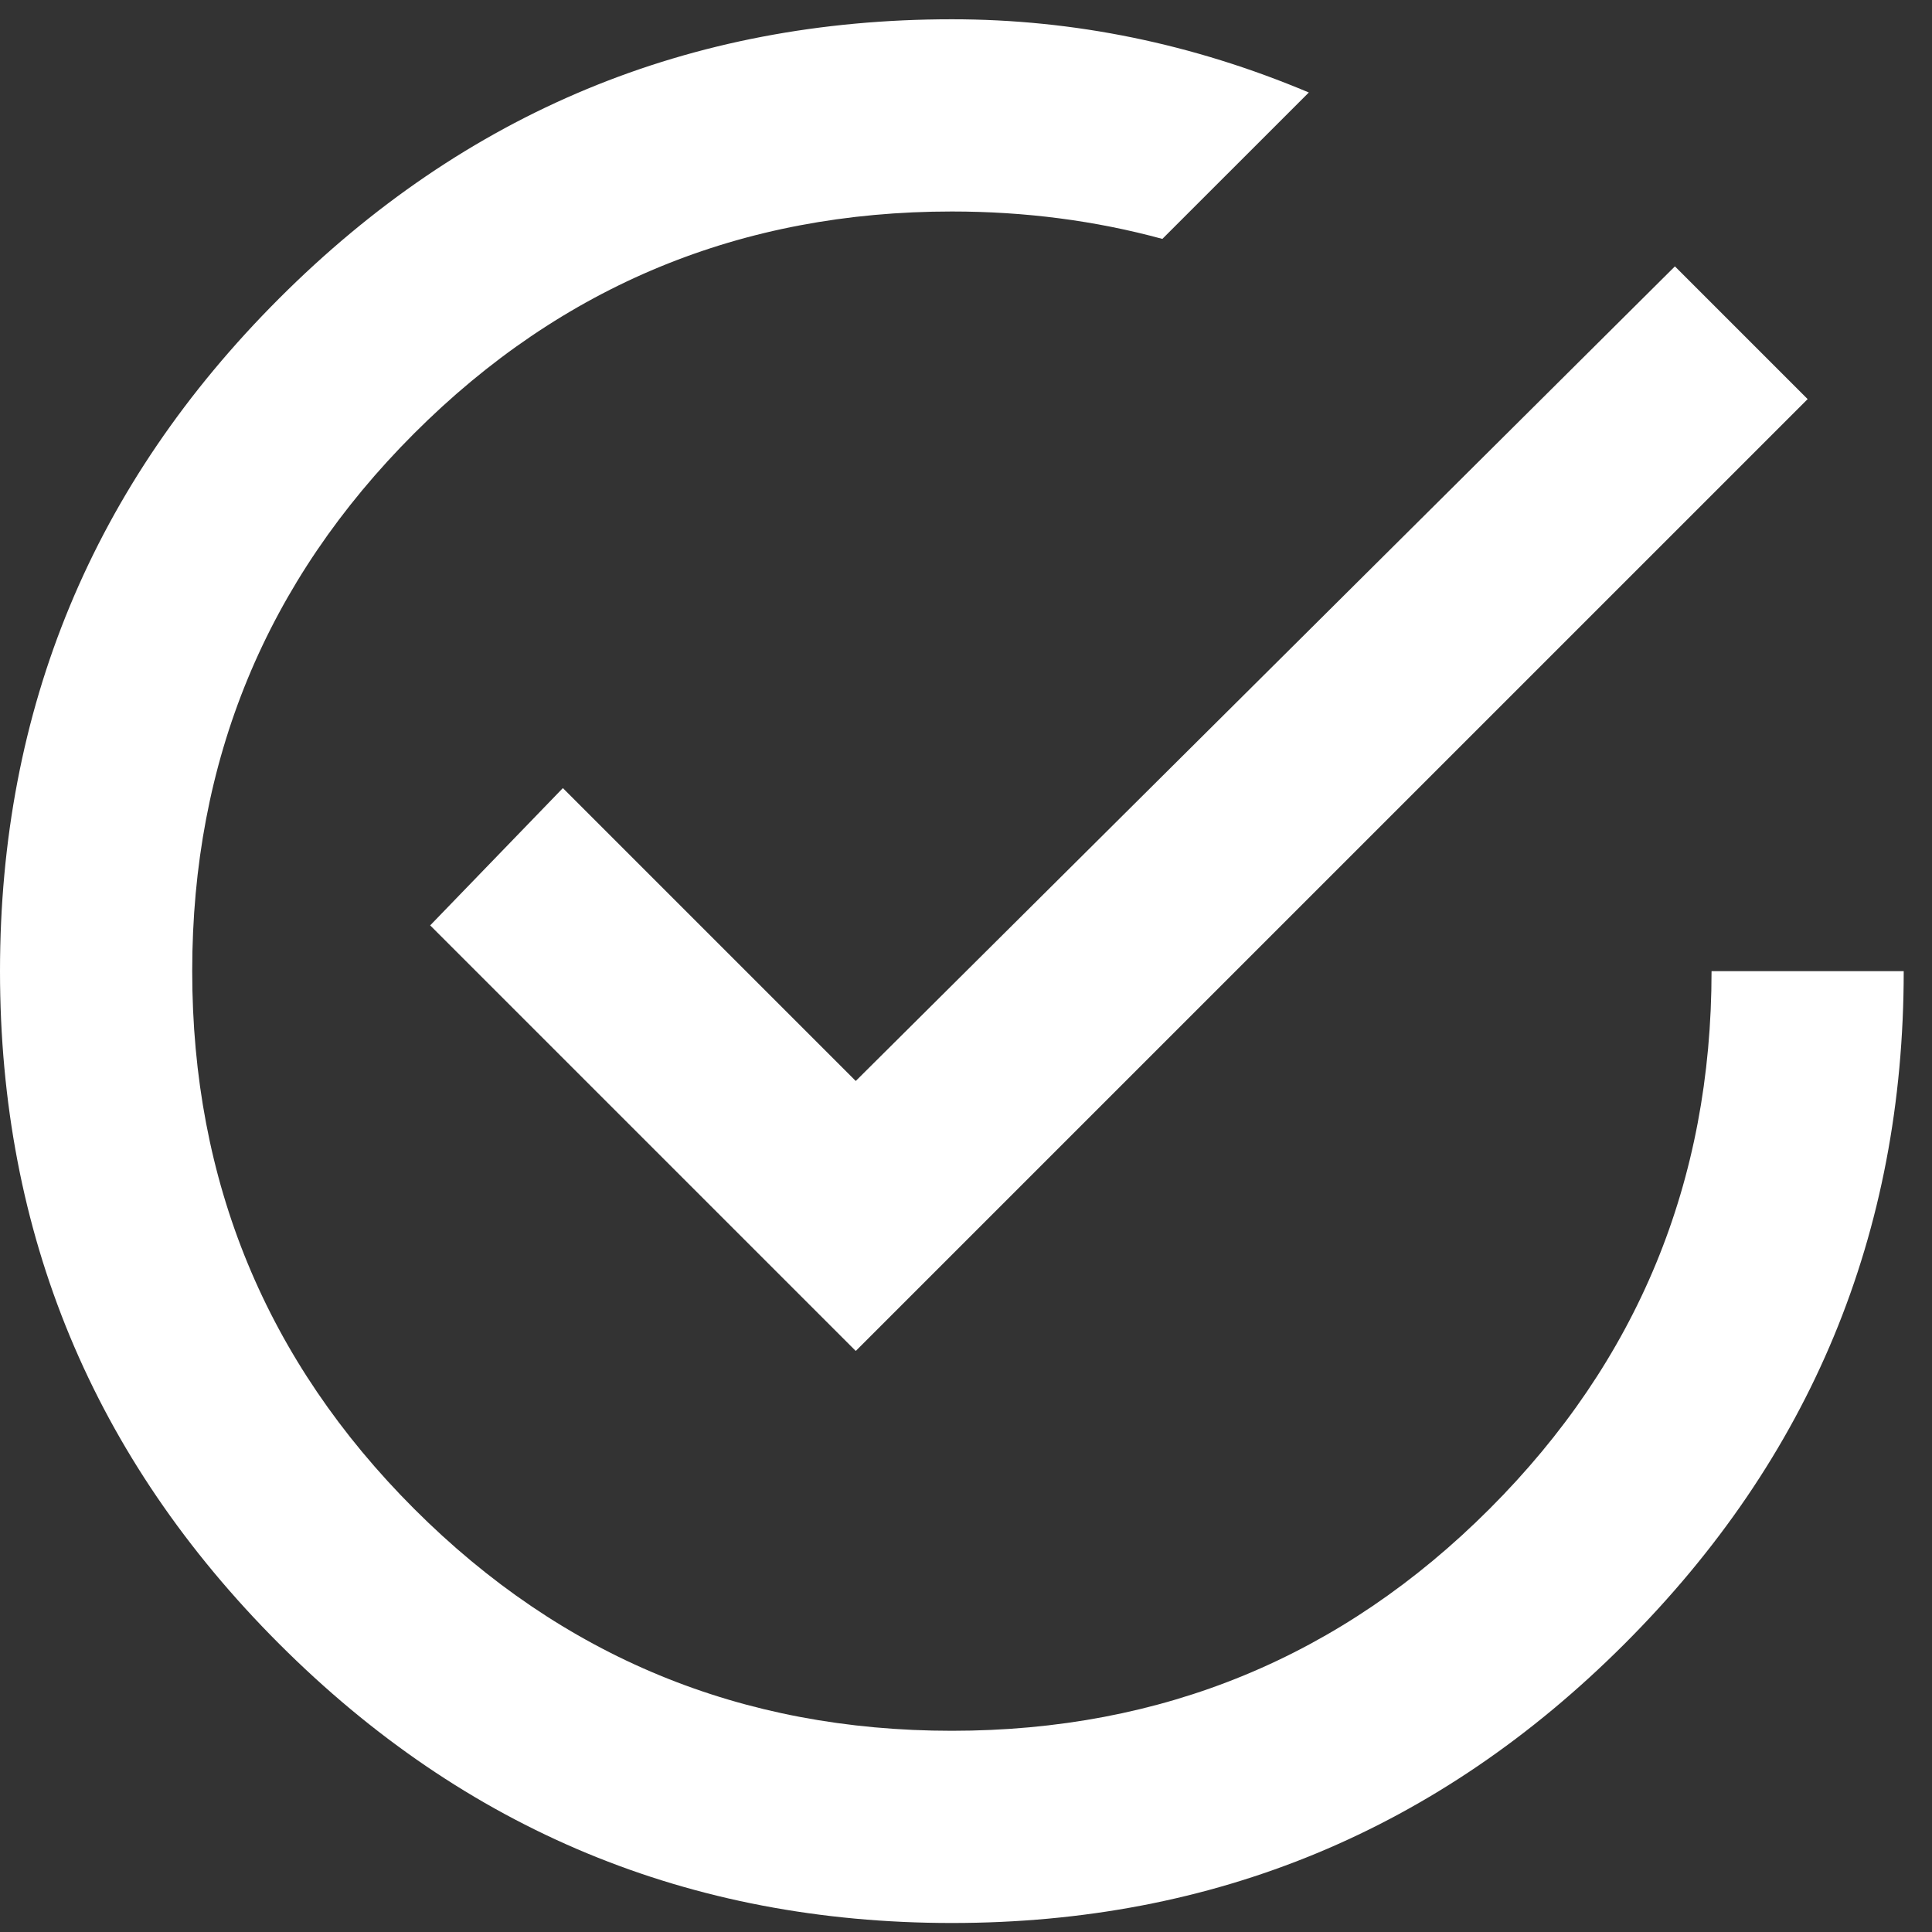
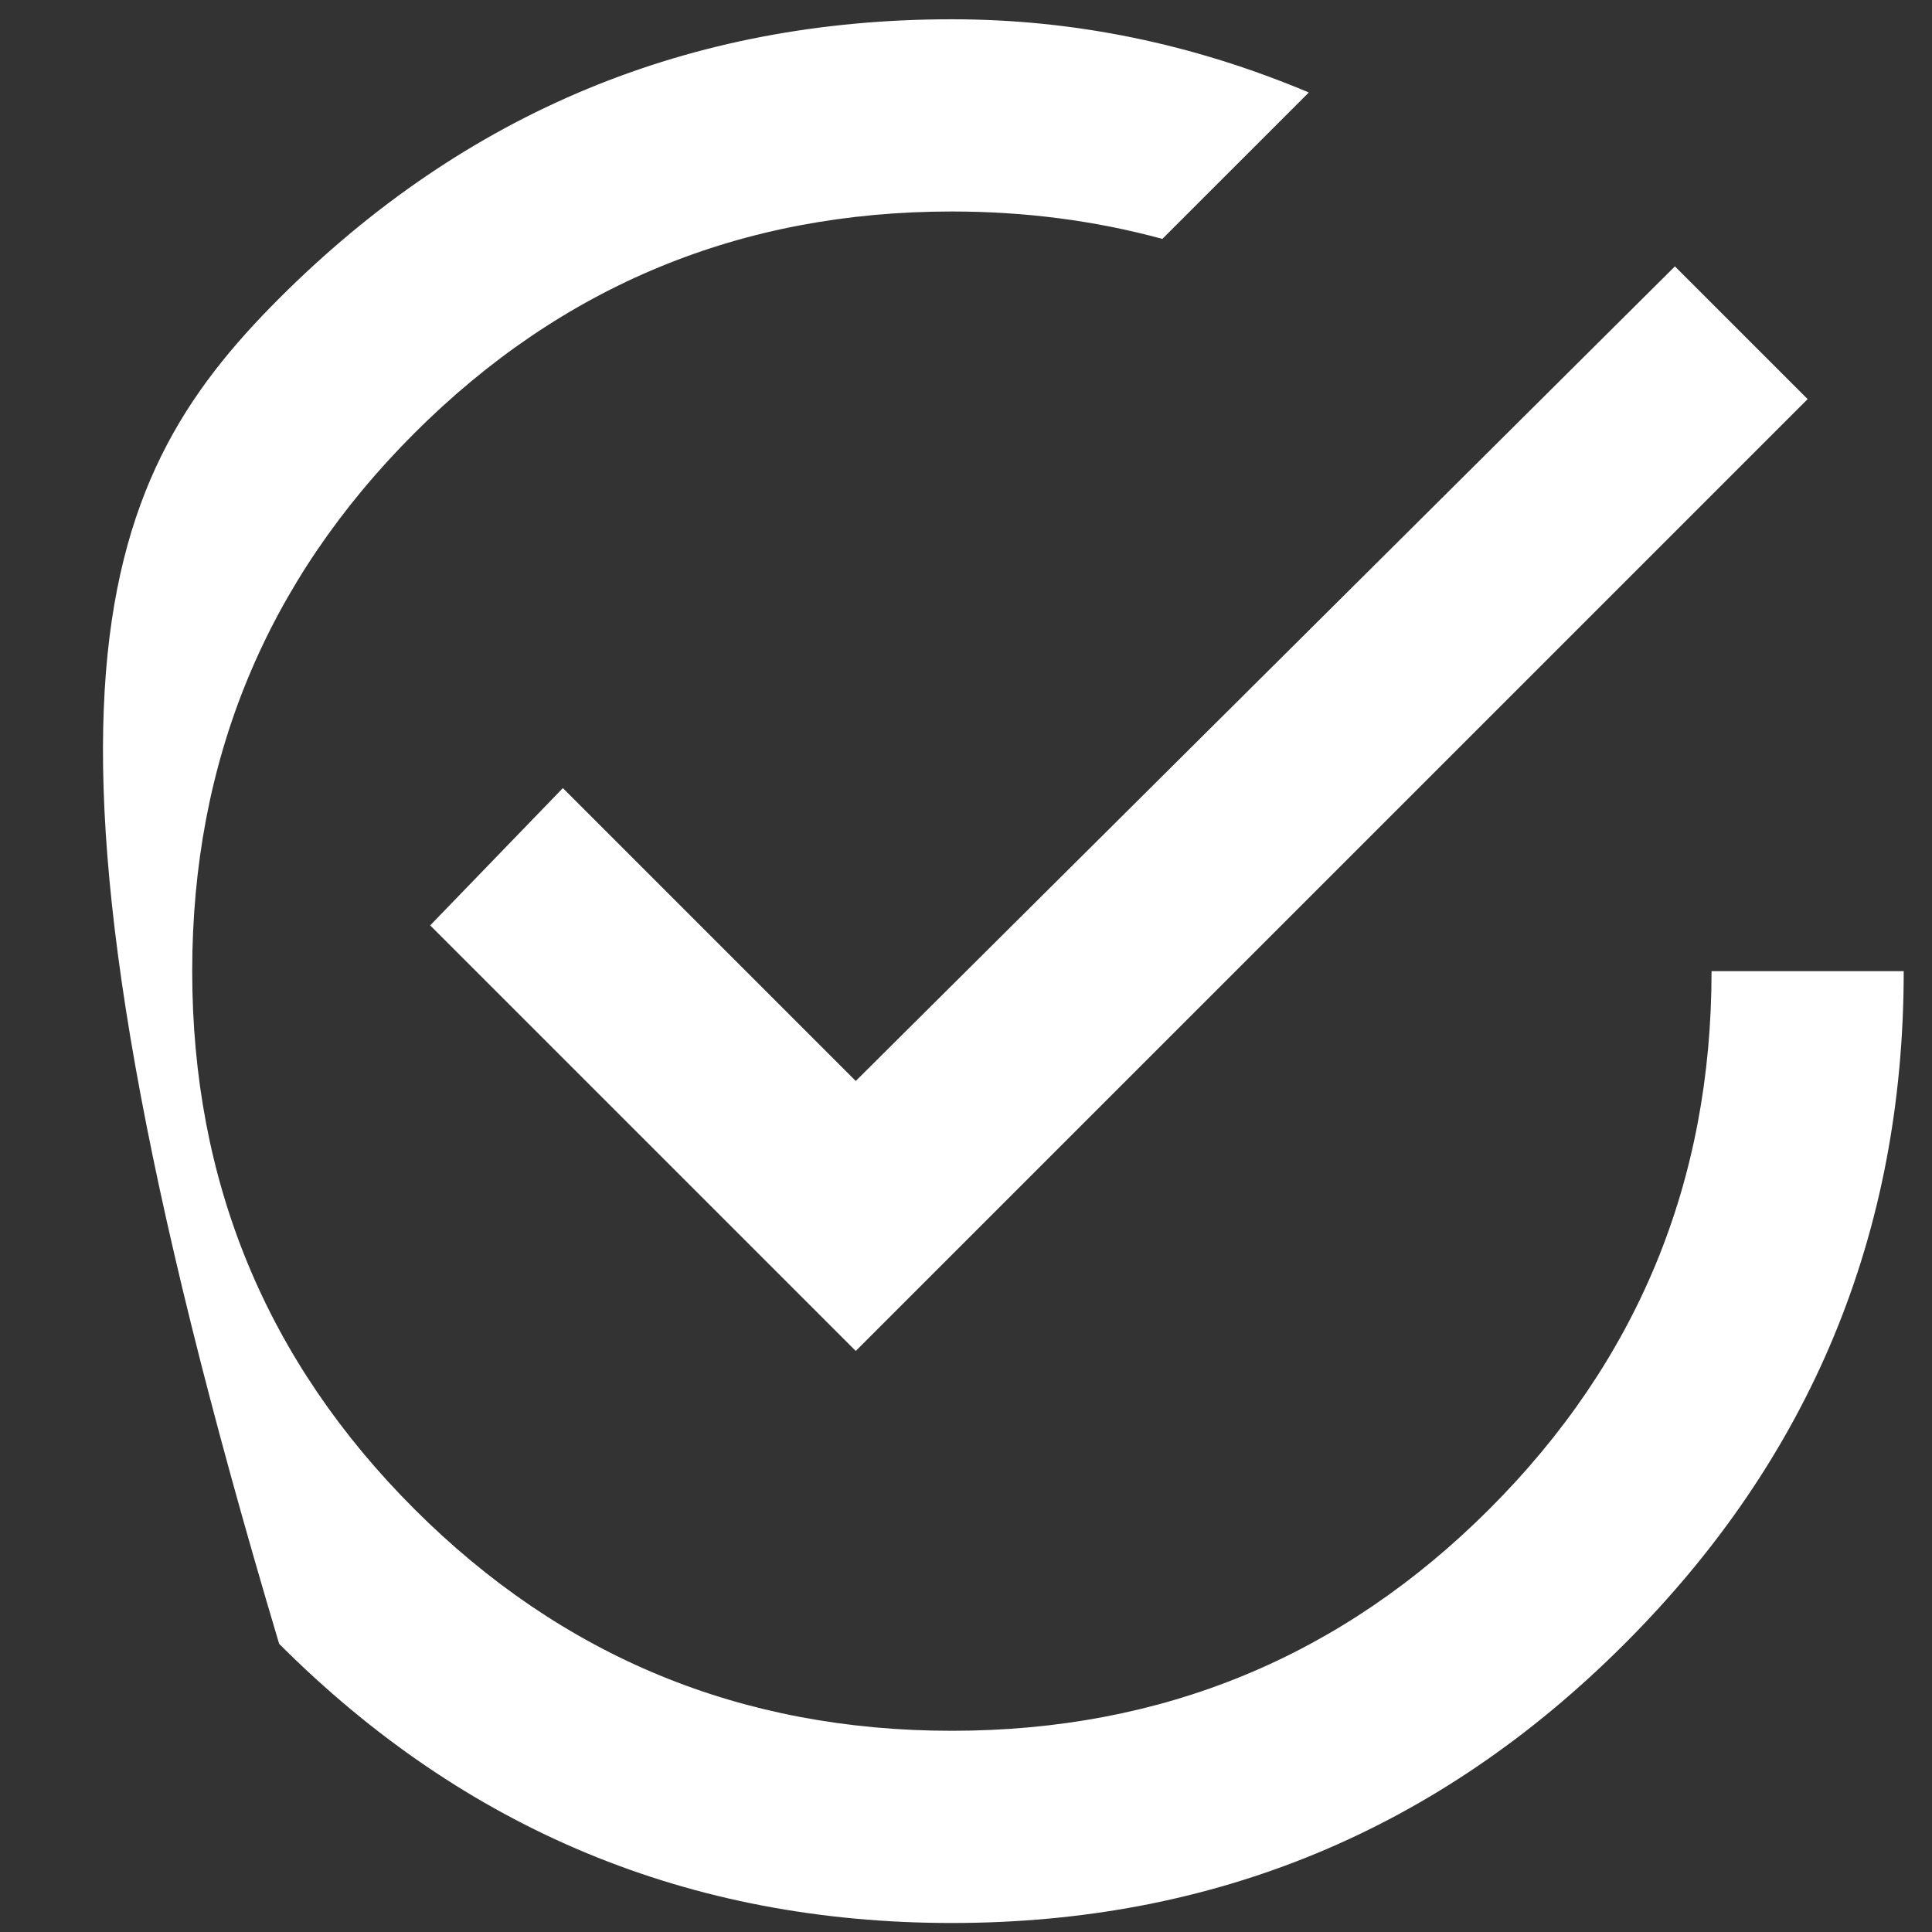
<svg xmlns="http://www.w3.org/2000/svg" width="47px" height="47px" viewBox="0 0 47 47" version="1.1">
  <rect x="0" y="0" width="47" height="47" fill="#333333" stroke="none" />
  <title>ion-android-checkmark-circle - Ionicons</title>
  <desc>Created with Sketch.</desc>
  <defs />
  <g id="Landing:-Orthodox" stroke="none" stroke-width="1" fill="none" fill-rule="evenodd" transform="translate(-378, -1674)">
-     <path d="M391.693,1693.172 L398.818,1700.297 L418.746,1680.48 L421.975,1683.709 L398.818,1706.865 L388.465,1696.512 L391.693,1693.172 Z M419.637,1697.625 L424.312,1697.625 C424.312,1704.008 422.049,1709.463 417.521,1713.99 C412.994,1718.518 407.539,1720.781 401.156,1720.781 C394.773,1720.781 389.318,1718.518 384.791,1713.99 C380.264,1709.463 378,1704.008 378,1697.625 C378,1691.242 380.264,1685.787 384.791,1681.26 C389.318,1676.732 394.773,1674.469 401.156,1674.469 C404.125,1674.469 407.02,1675.062 409.84,1676.25 L406.277,1679.812 C404.645,1679.367 402.938,1679.145 401.156,1679.145 C396.035,1679.145 391.675,1680.944 388.075,1684.544 C384.476,1688.144 382.676,1692.504 382.676,1697.625 C382.676,1702.746 384.476,1707.106 388.075,1710.706 C391.675,1714.306 396.035,1716.105 401.156,1716.105 C406.277,1716.105 410.638,1714.306 414.237,1710.706 C417.837,1707.106 419.637,1702.746 419.637,1697.625 Z" id="ion-android-checkmark-circle---Ionicons" fill="#FFFFFF" />
+     <path d="M391.693,1693.172 L398.818,1700.297 L418.746,1680.48 L421.975,1683.709 L398.818,1706.865 L388.465,1696.512 L391.693,1693.172 Z M419.637,1697.625 L424.312,1697.625 C424.312,1704.008 422.049,1709.463 417.521,1713.99 C412.994,1718.518 407.539,1720.781 401.156,1720.781 C394.773,1720.781 389.318,1718.518 384.791,1713.99 C378,1691.242 380.264,1685.787 384.791,1681.26 C389.318,1676.732 394.773,1674.469 401.156,1674.469 C404.125,1674.469 407.02,1675.062 409.84,1676.25 L406.277,1679.812 C404.645,1679.367 402.938,1679.145 401.156,1679.145 C396.035,1679.145 391.675,1680.944 388.075,1684.544 C384.476,1688.144 382.676,1692.504 382.676,1697.625 C382.676,1702.746 384.476,1707.106 388.075,1710.706 C391.675,1714.306 396.035,1716.105 401.156,1716.105 C406.277,1716.105 410.638,1714.306 414.237,1710.706 C417.837,1707.106 419.637,1702.746 419.637,1697.625 Z" id="ion-android-checkmark-circle---Ionicons" fill="#FFFFFF" />
  </g>
</svg>